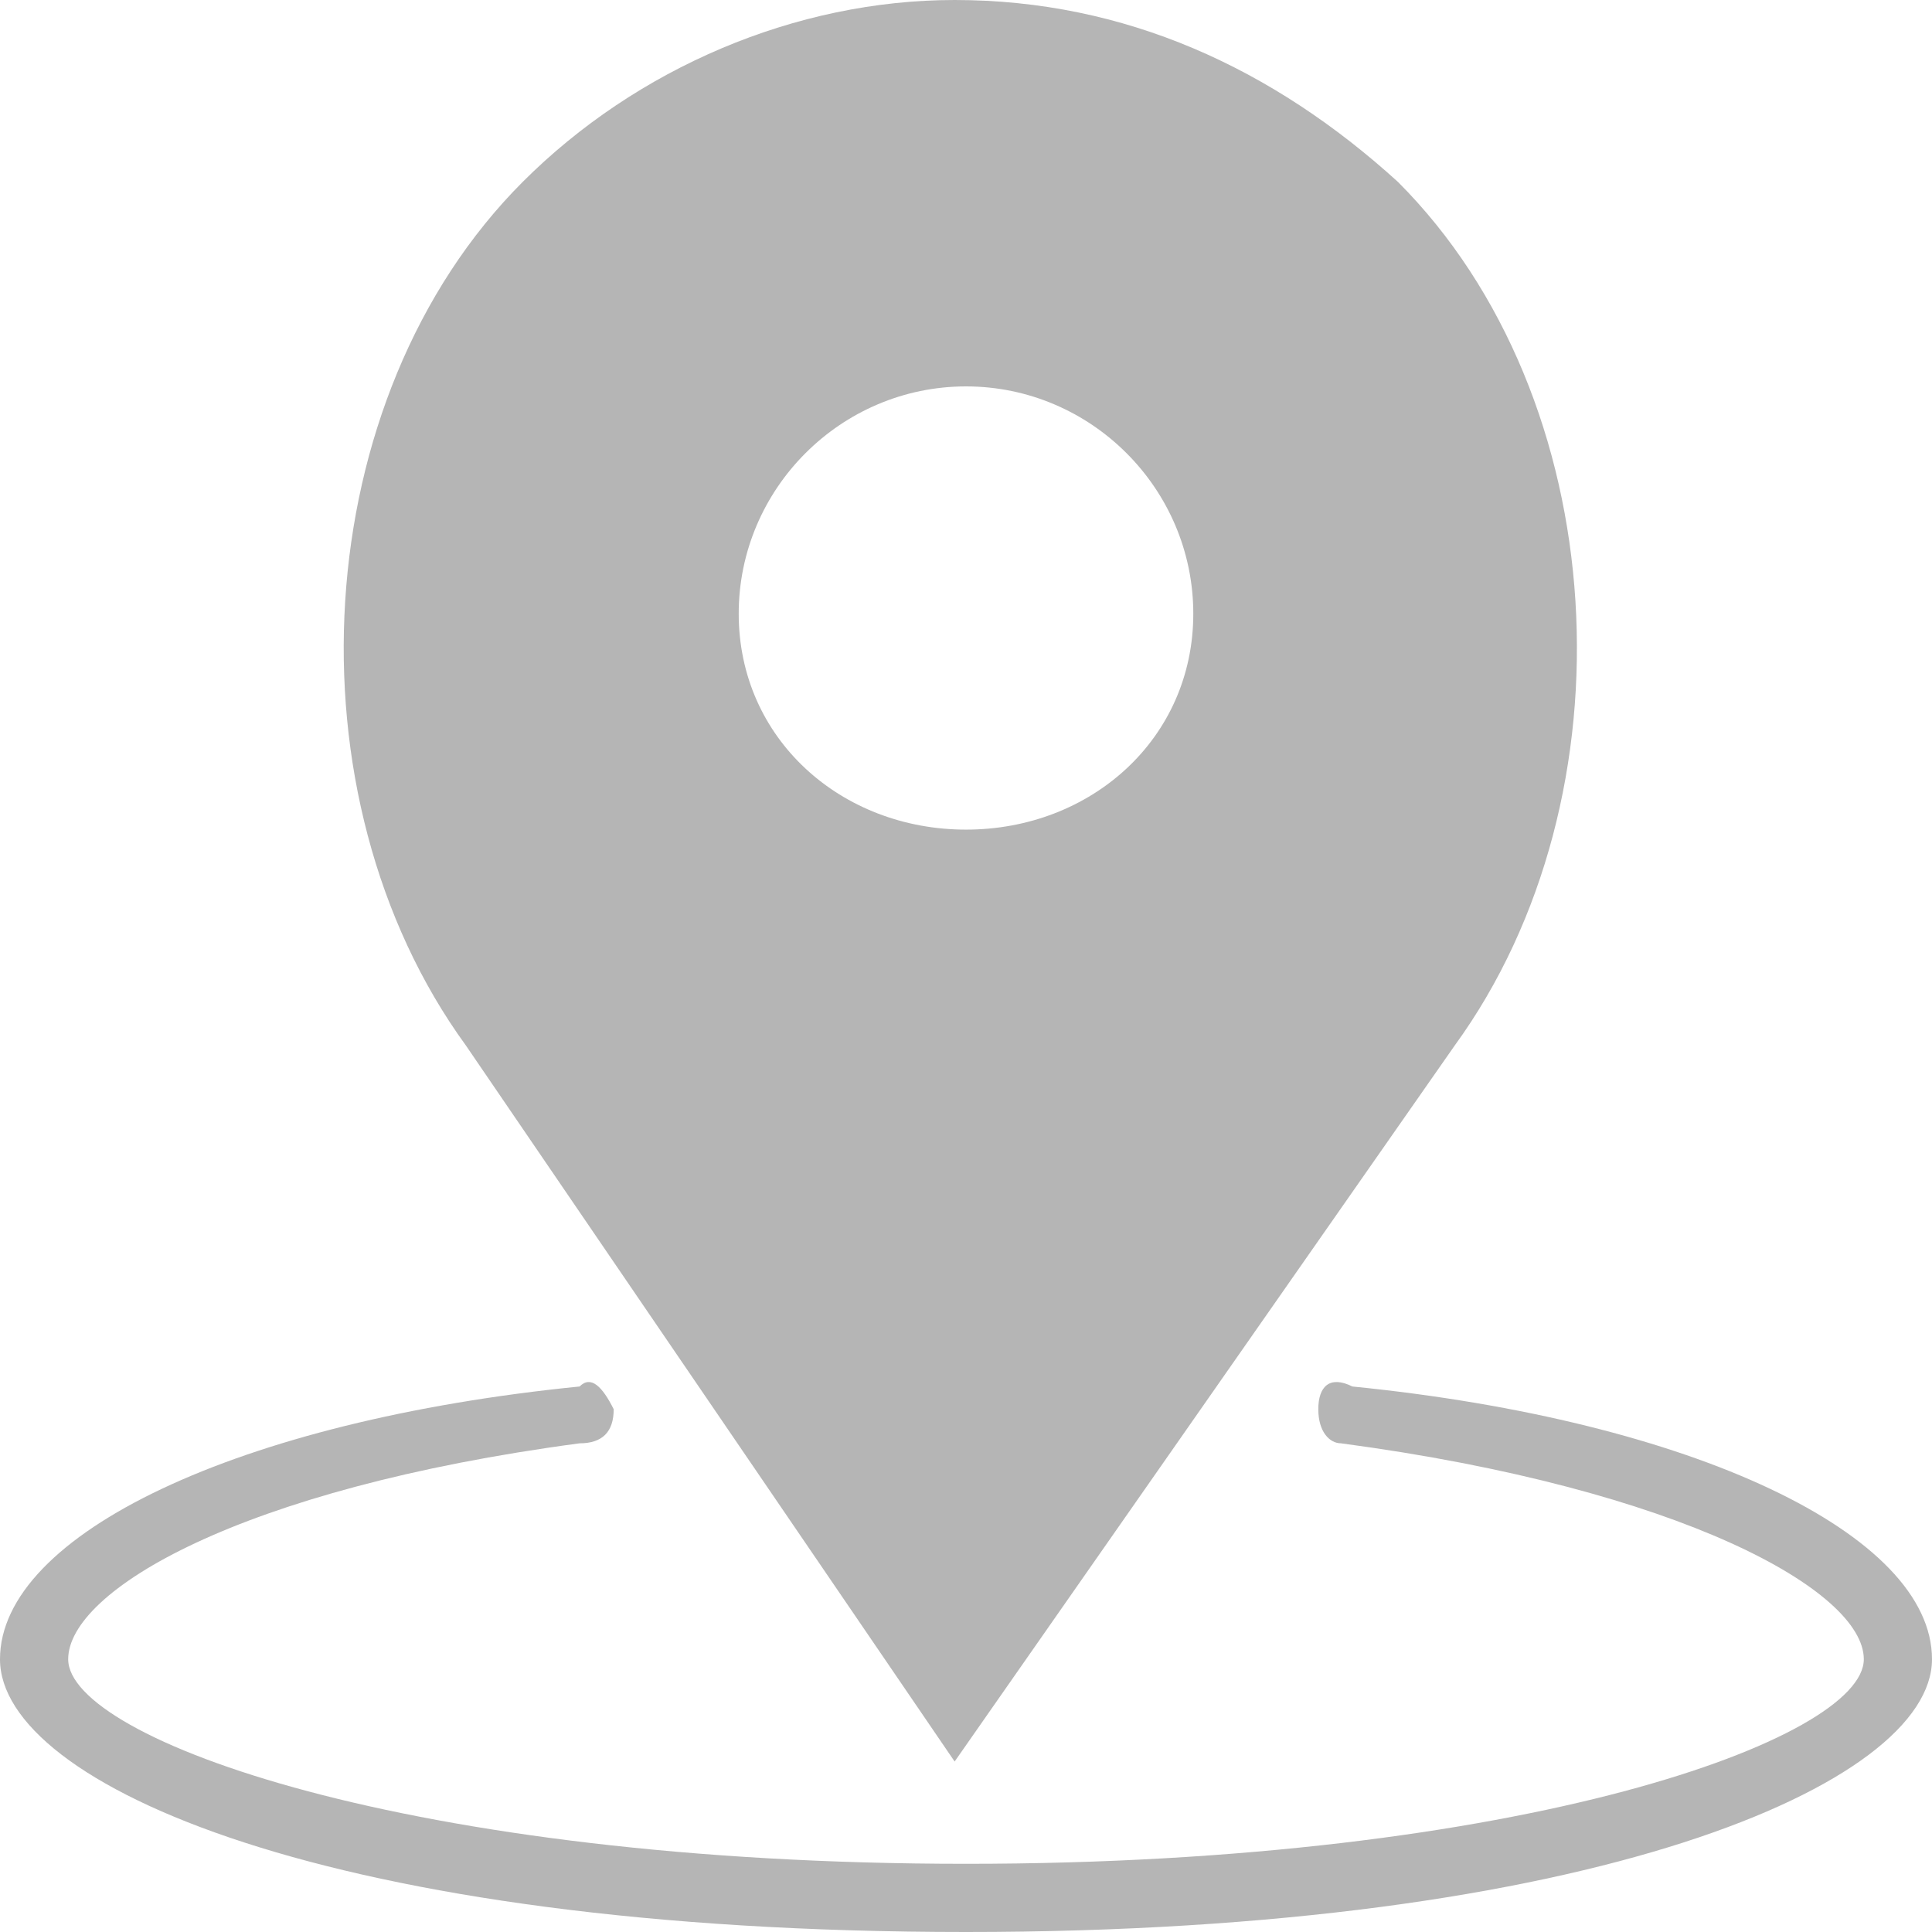
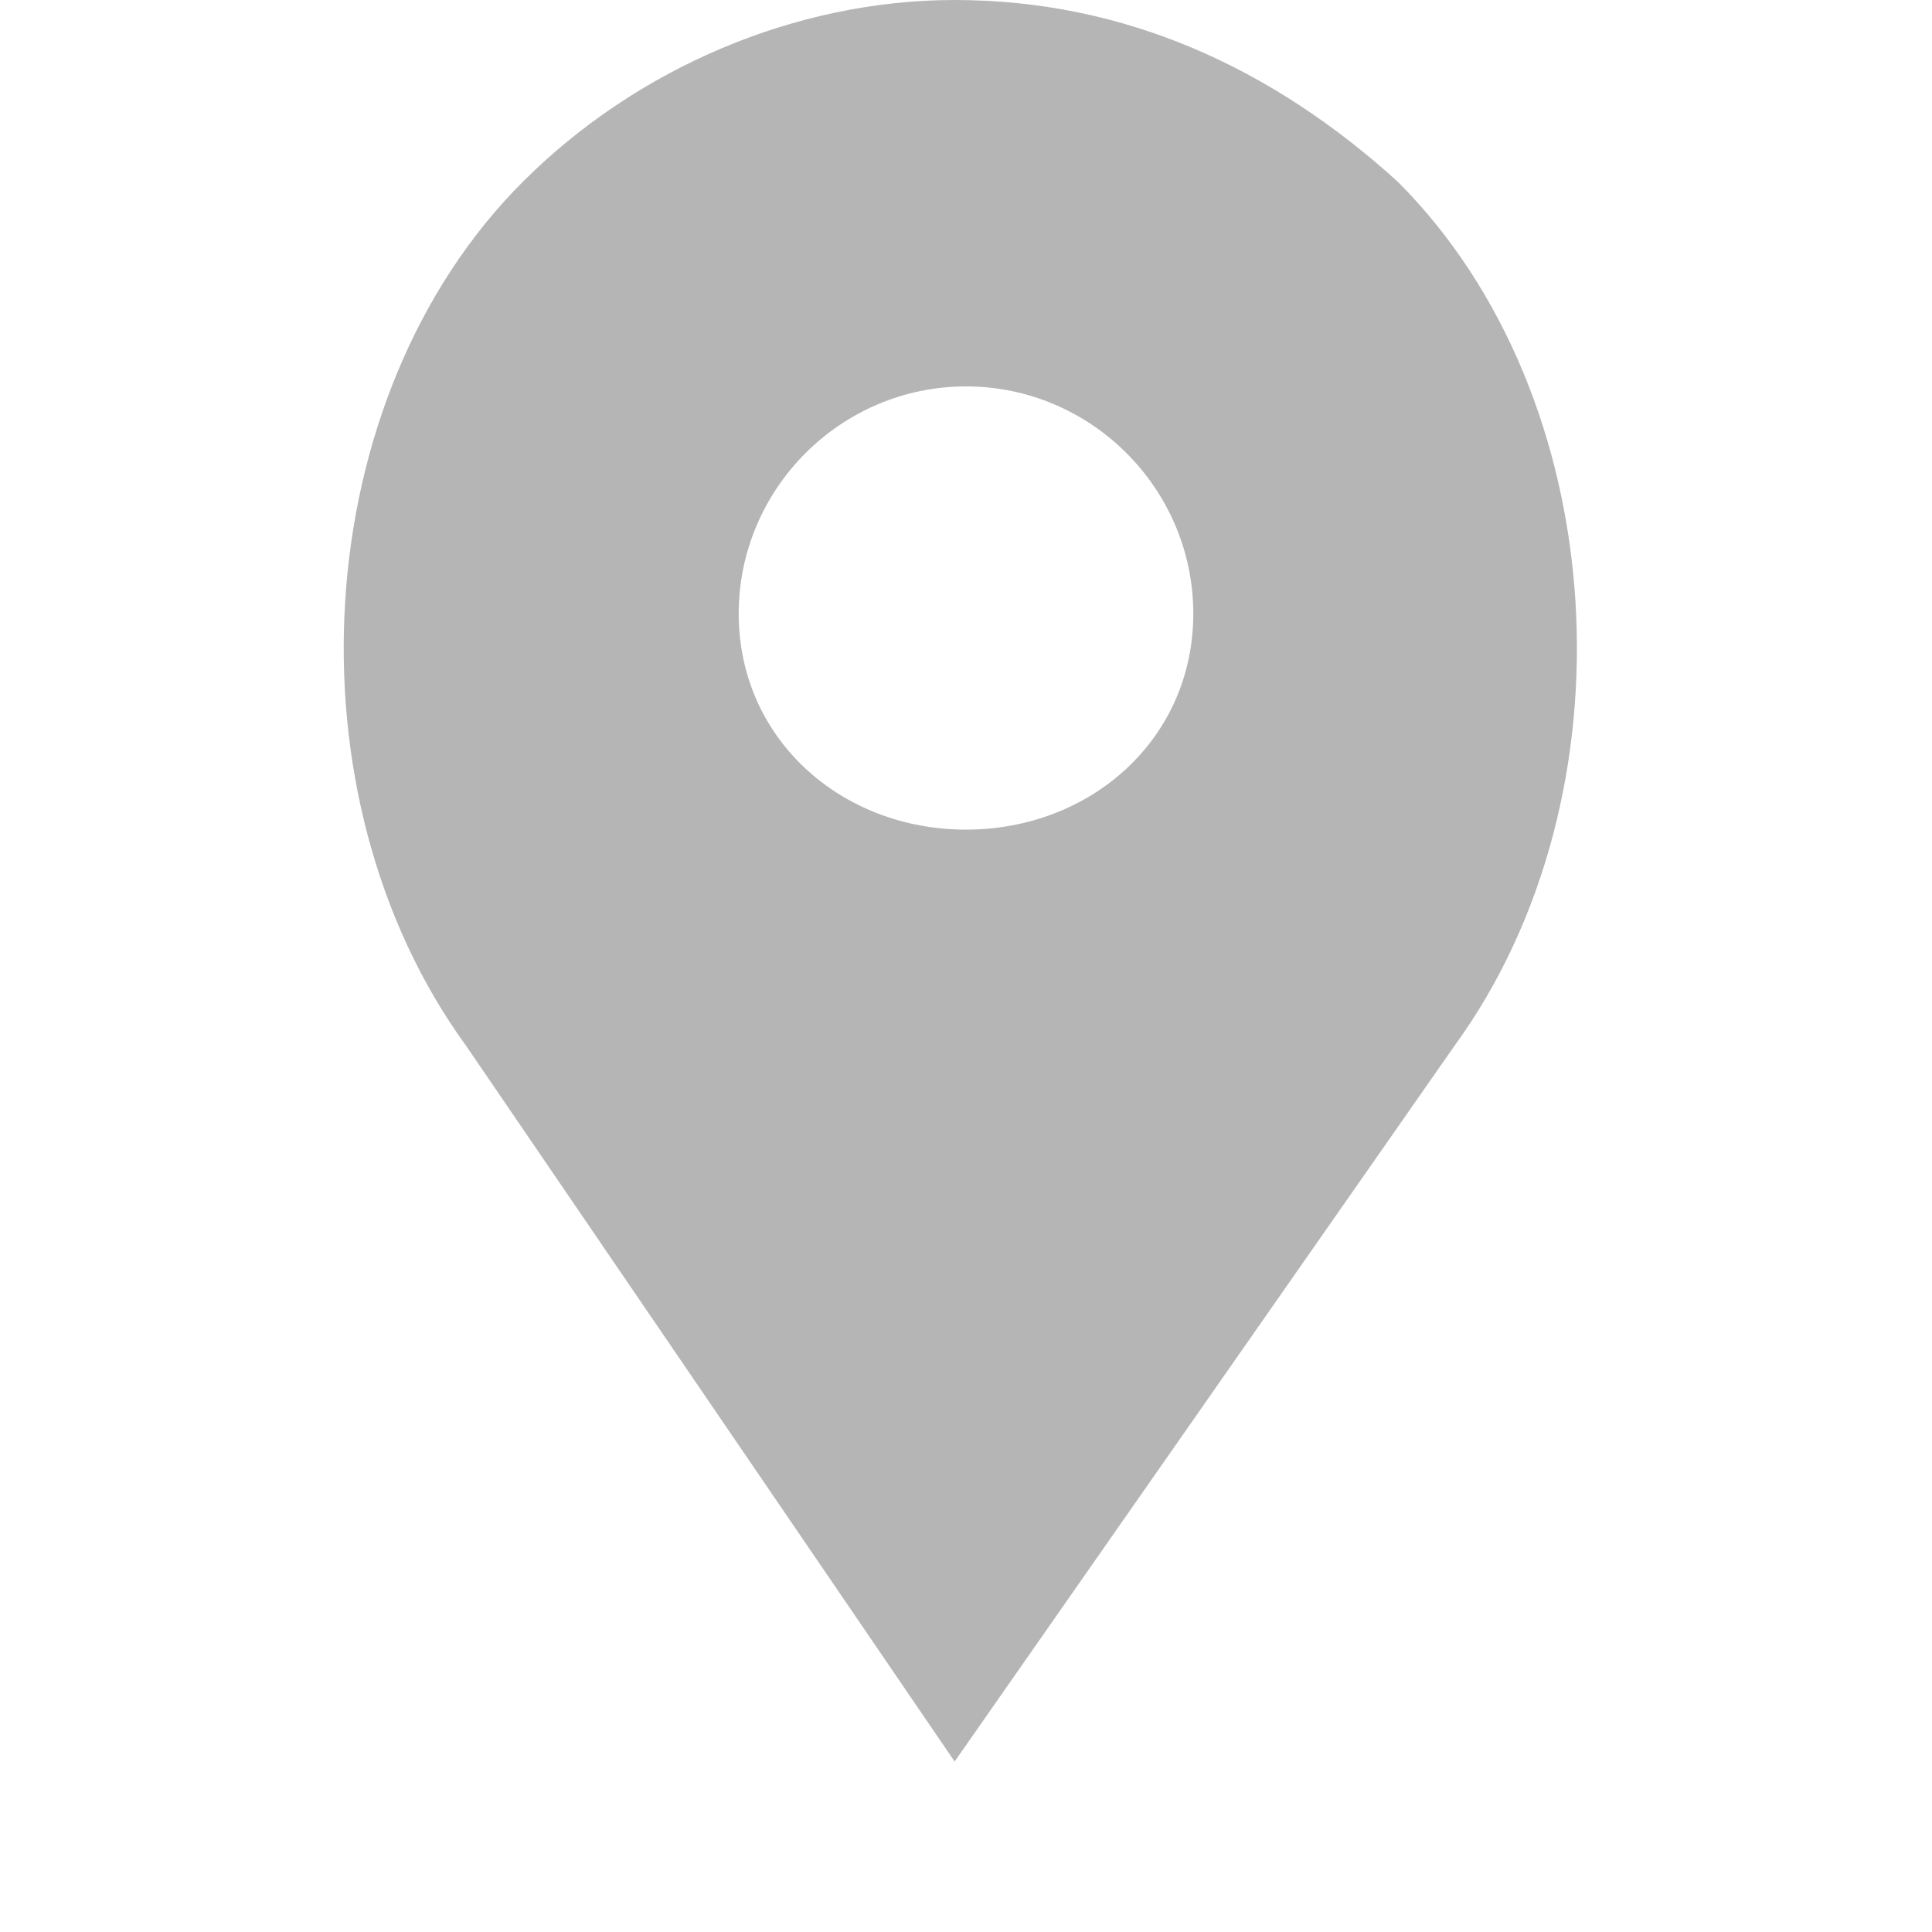
<svg xmlns="http://www.w3.org/2000/svg" xml:space="preserve" width="2cm" height="2cm" version="1.1" style="shape-rendering:geometricPrecision; text-rendering:geometricPrecision; image-rendering:optimizeQuality; fill-rule:evenodd; clip-rule:evenodd" viewBox="0 0 170 170">
  <defs>
    <style type="text/css">
   
    .fil0 {fill:#B5B5B5;fill-rule:nonzero}
   
  </style>
  </defs>
  <g id="Layer_x0020_1">
-     <path class="fil0" d="M119 122c-2,-1 -3,0 -3,2 0,2 1,3 2,3 30,4 46,13 46,19 0,7 -30,18 -79,18 -49,0 -79,-11 -79,-18 0,-6 15,-15 45,-19 2,0 3,-1 3,-3 -1,-2 -2,-3 -3,-2 -30,3 -51,13 -51,24 0,11 29,24 85,24 55,0 85,-13 85,-24 0,-11 -21,-21 -51,-24z" />
    <path class="fil0" d="M84 155l44 -63c16,-22 14,-57 -5,-76 -11,-10 -24,-16 -39,-16 -14,0 -28,6 -38,16 -19,19 -21,54 -5,76l43 63zm1 -121c11,0 20,9 20,20 0,11 -9,19 -20,19 -11,0 -20,-8 -20,-19 0,-11 9,-20 20,-20z" />
  </g>
</svg>